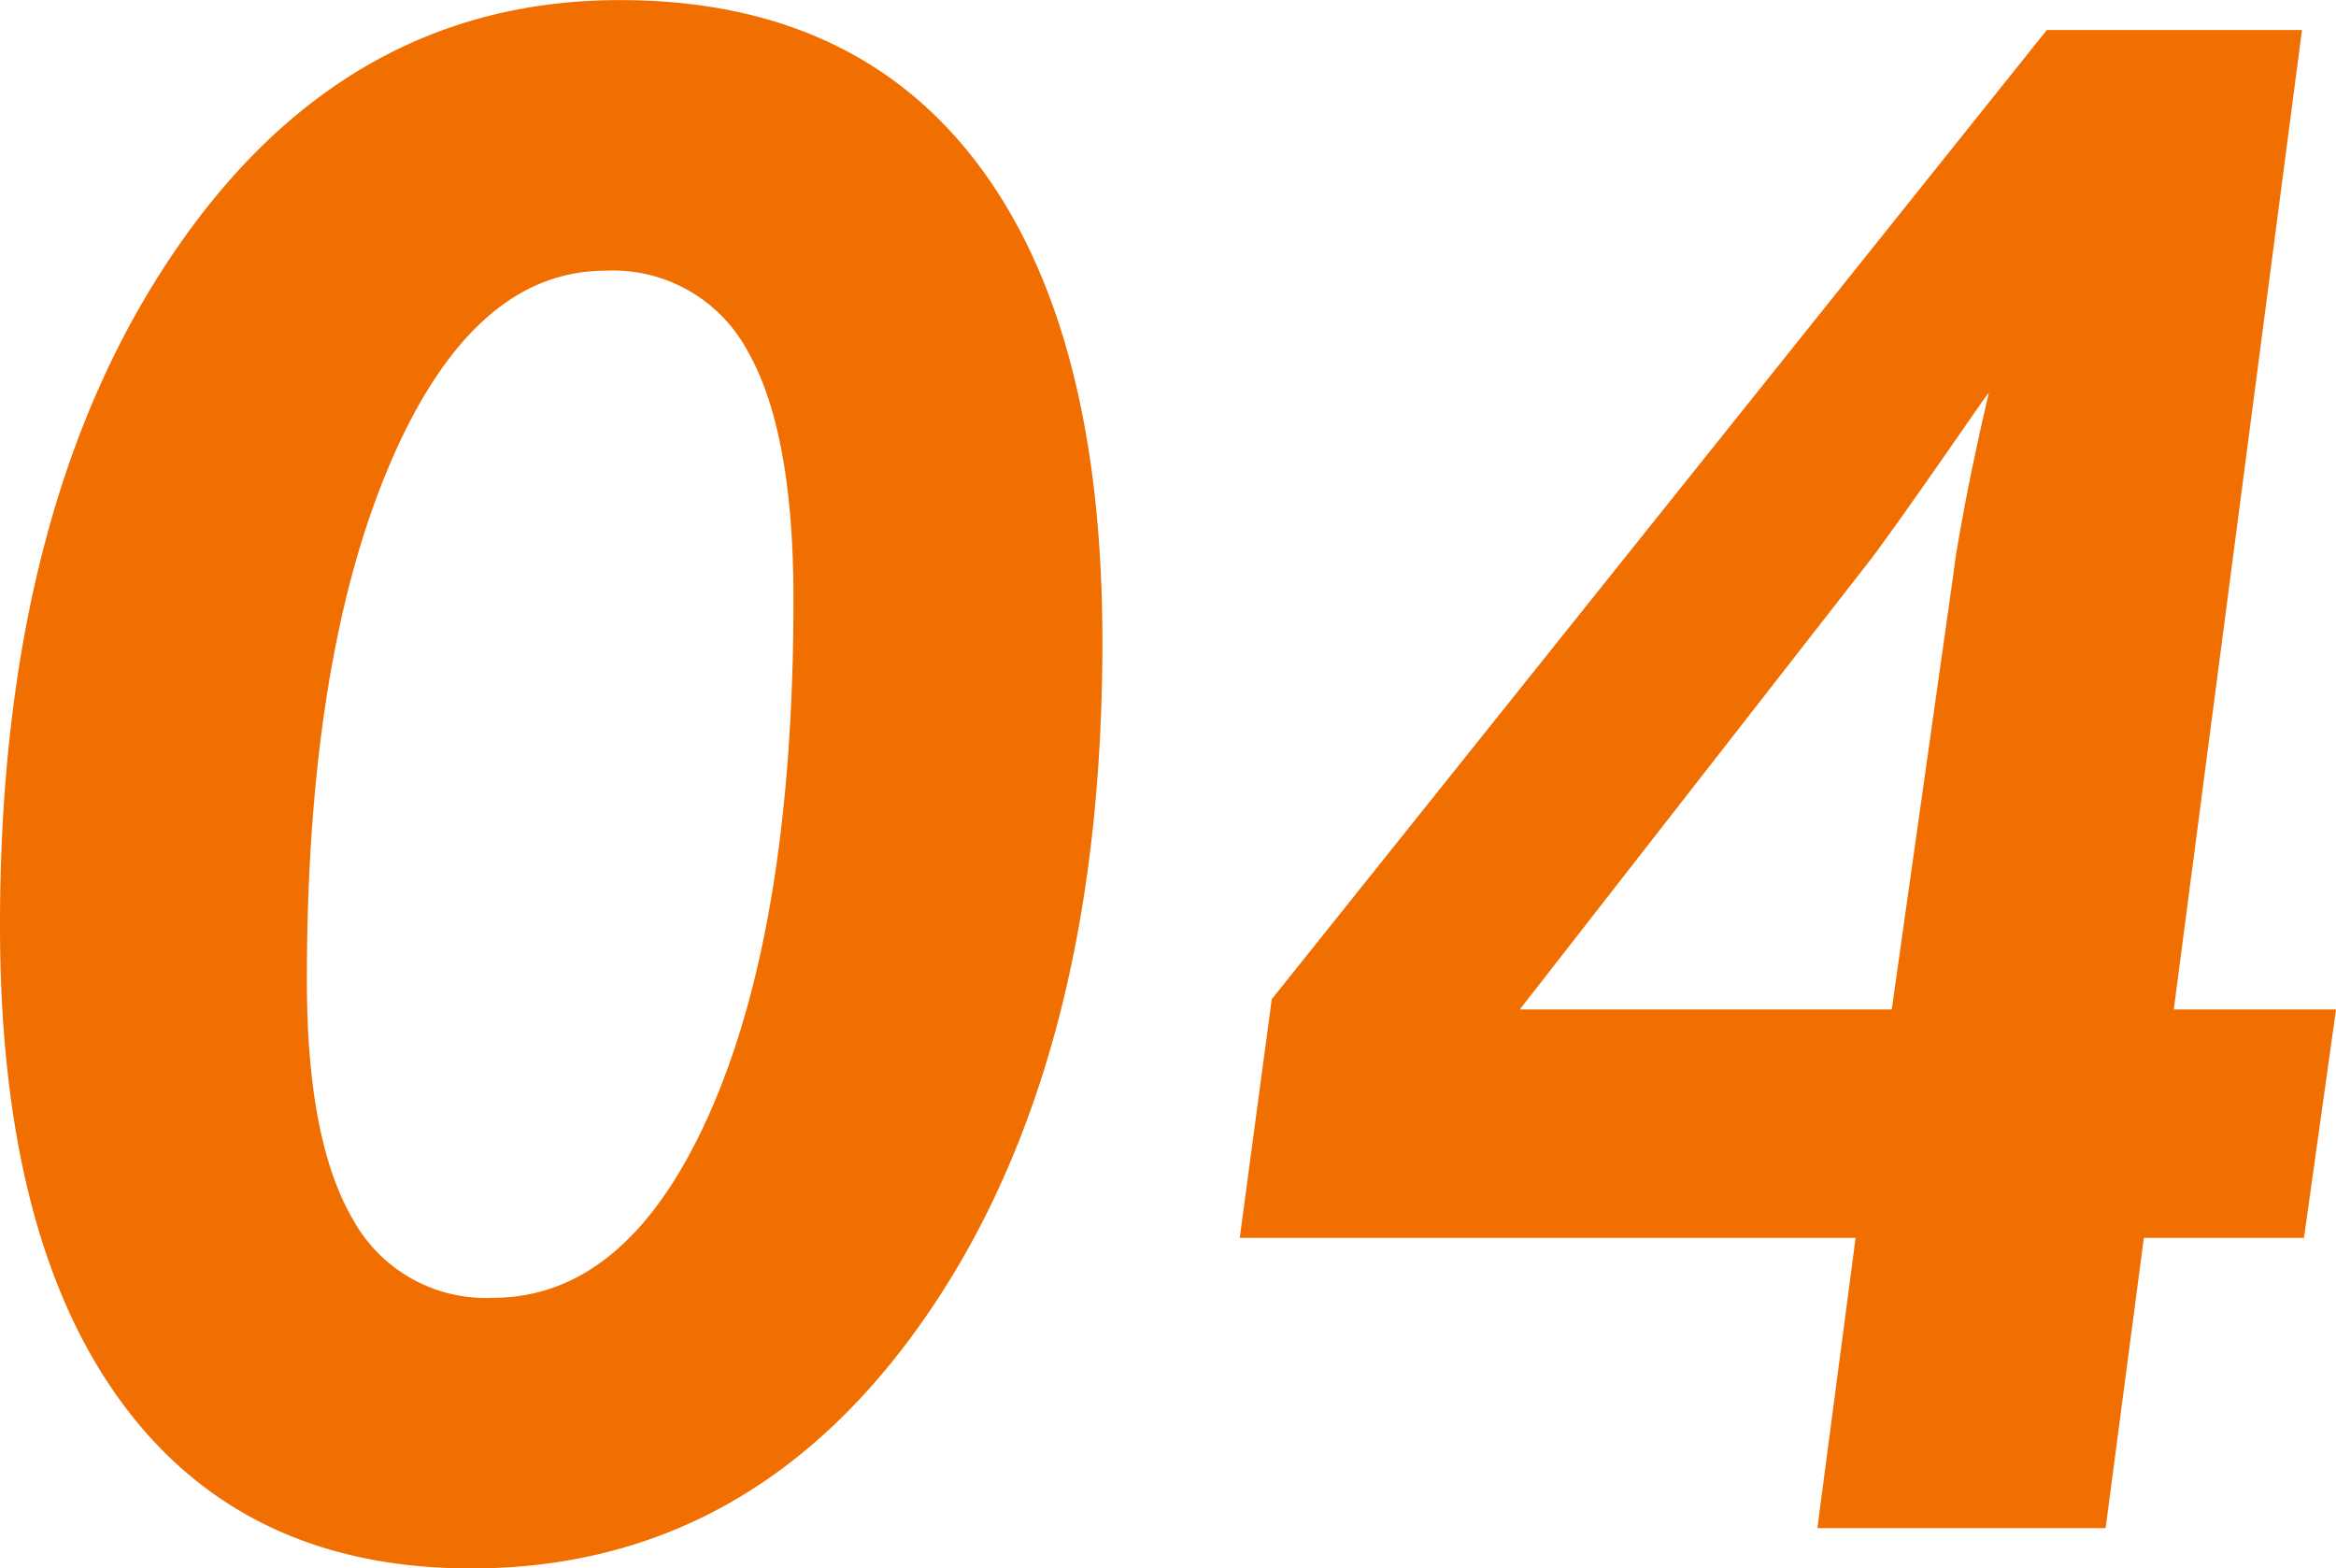
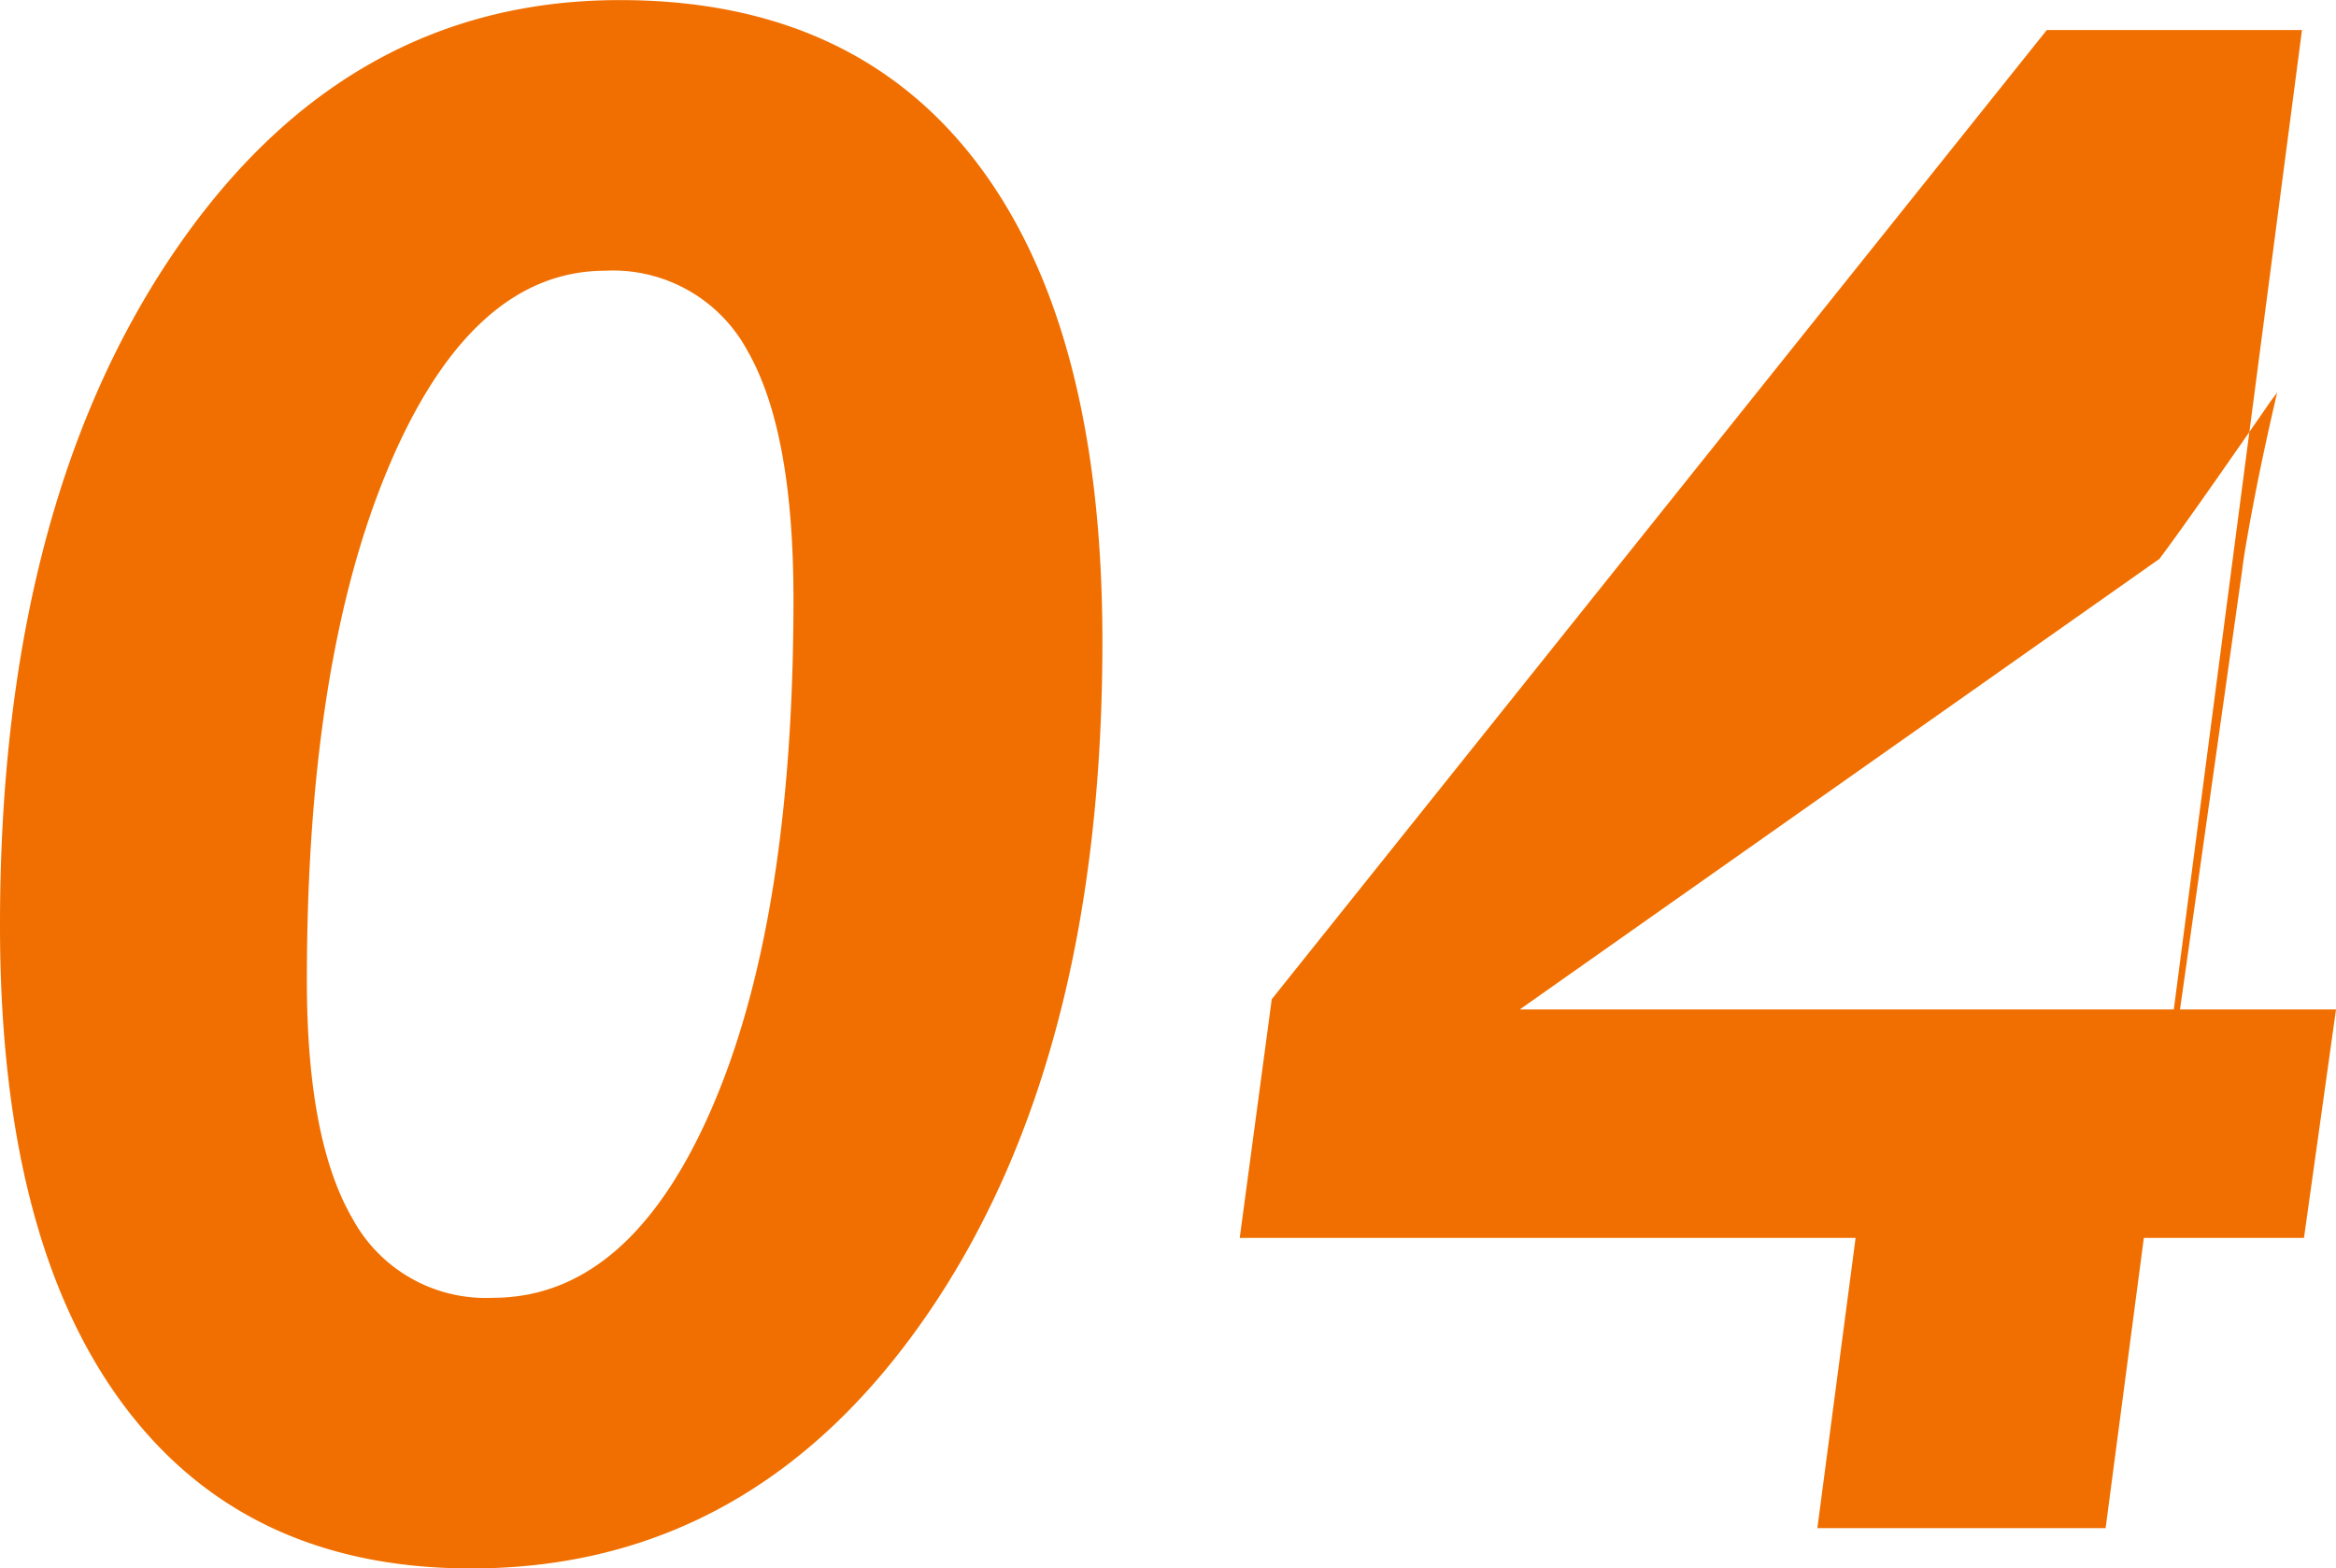
<svg xmlns="http://www.w3.org/2000/svg" width="124.752" height="83.757" viewBox="0 0 124.752 83.757">
-   <path d="M36.526-67.149q-7.118,0-11.532,10.373T20.581-29.243q0,8.552,2.455,12.746A8.092,8.092,0,0,0,30.512-12.3q7.283,0,11.67-10.07T46.568-49.6q0-8.994-2.455-13.27A8.154,8.154,0,0,0,36.526-67.149Zm26.54,19.808q0,22.291-9.325,35.892T29.354,2.152Q17.215,2.152,10.7-6.7T4.193-32.223q0-22.125,9.187-35.754T37.3-81.6q12.525,0,19.146,8.8T63.066-47.341ZM101.248,0l2.042-15.5H70.4l1.71-12.746L113.5-80h13.628L120.283-27.7h8.663L127.235-15.5h-8.552L116.642,0Zm3.973-27.7,3.311-23.395q.11-.993.607-3.614t1.269-5.931l-.331.441q-4.58,6.621-5.959,8.442L85.357-27.7Z" transform="translate(-4.193 81.605)" fill="#f06f00" />
+   <path d="M36.526-67.149q-7.118,0-11.532,10.373T20.581-29.243q0,8.552,2.455,12.746A8.092,8.092,0,0,0,30.512-12.3q7.283,0,11.67-10.07T46.568-49.6q0-8.994-2.455-13.27A8.154,8.154,0,0,0,36.526-67.149Zm26.54,19.808q0,22.291-9.325,35.892T29.354,2.152Q17.215,2.152,10.7-6.7T4.193-32.223q0-22.125,9.187-35.754T37.3-81.6q12.525,0,19.146,8.8T63.066-47.341ZM101.248,0l2.042-15.5H70.4l1.71-12.746L113.5-80h13.628L120.283-27.7h8.663L127.235-15.5h-8.552L116.642,0m3.973-27.7,3.311-23.395q.11-.993.607-3.614t1.269-5.931l-.331.441q-4.58,6.621-5.959,8.442L85.357-27.7Z" transform="translate(-4.193 81.605)" fill="#f06f00" />
</svg>